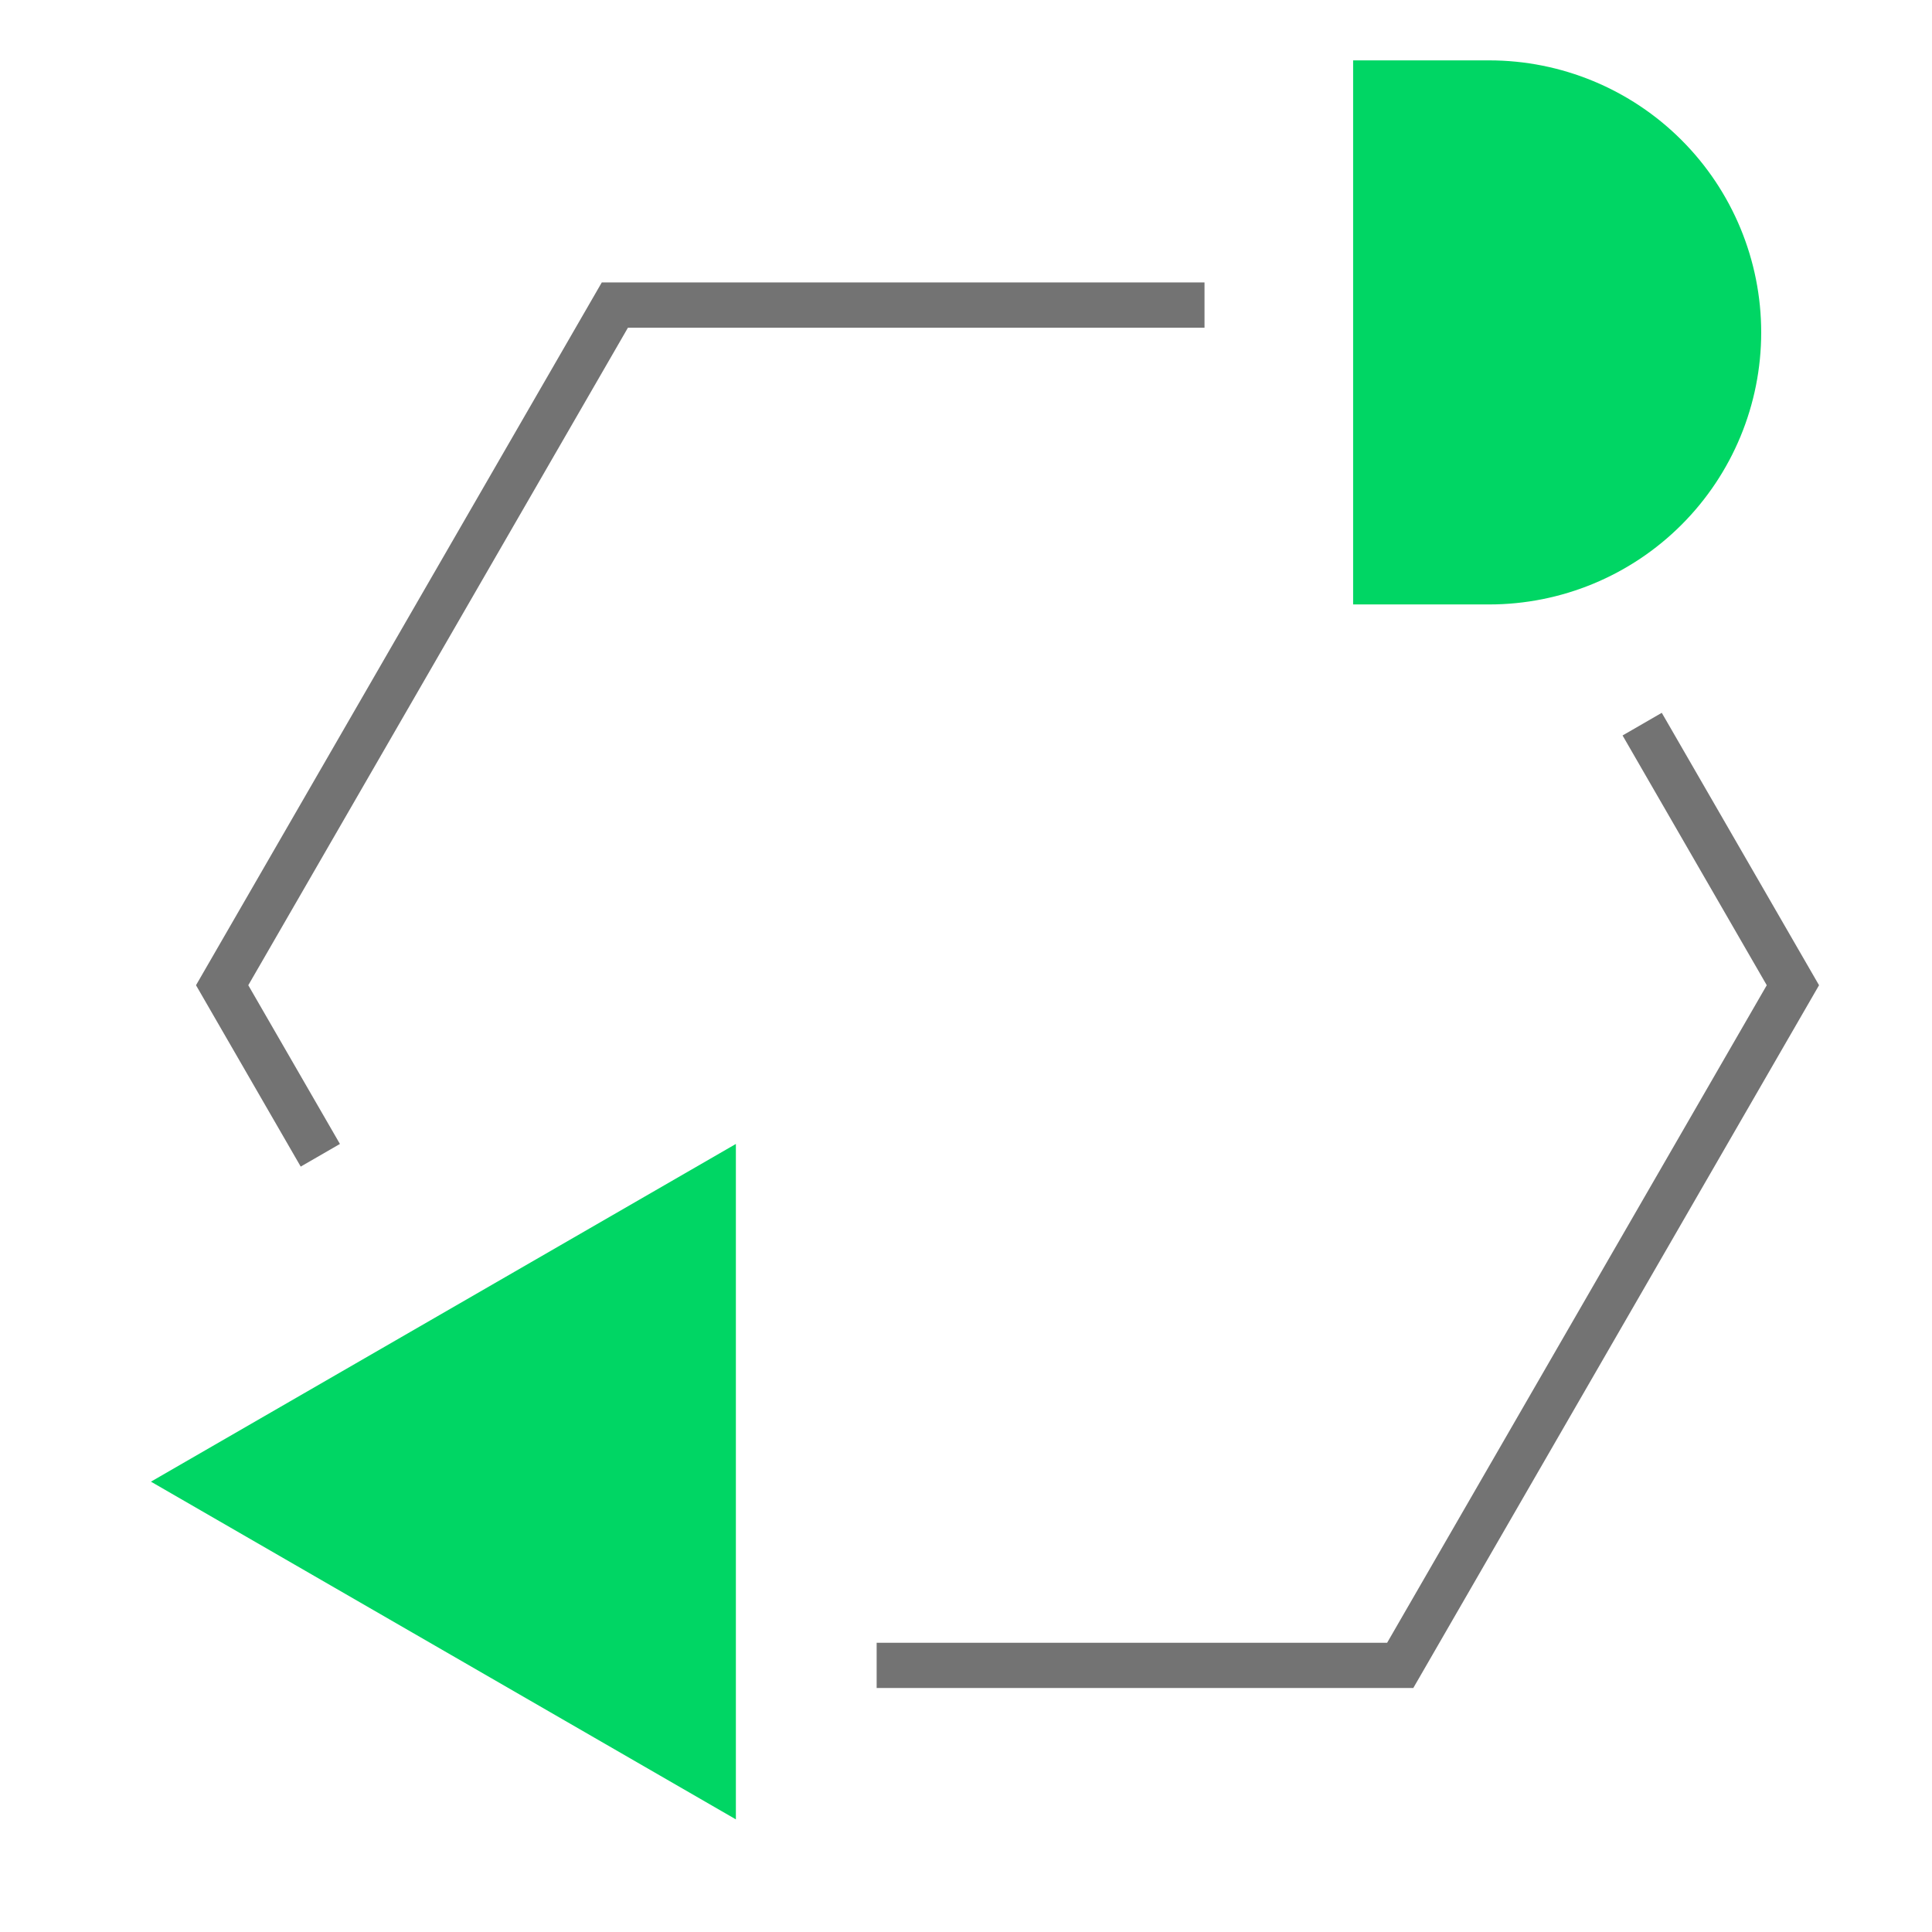
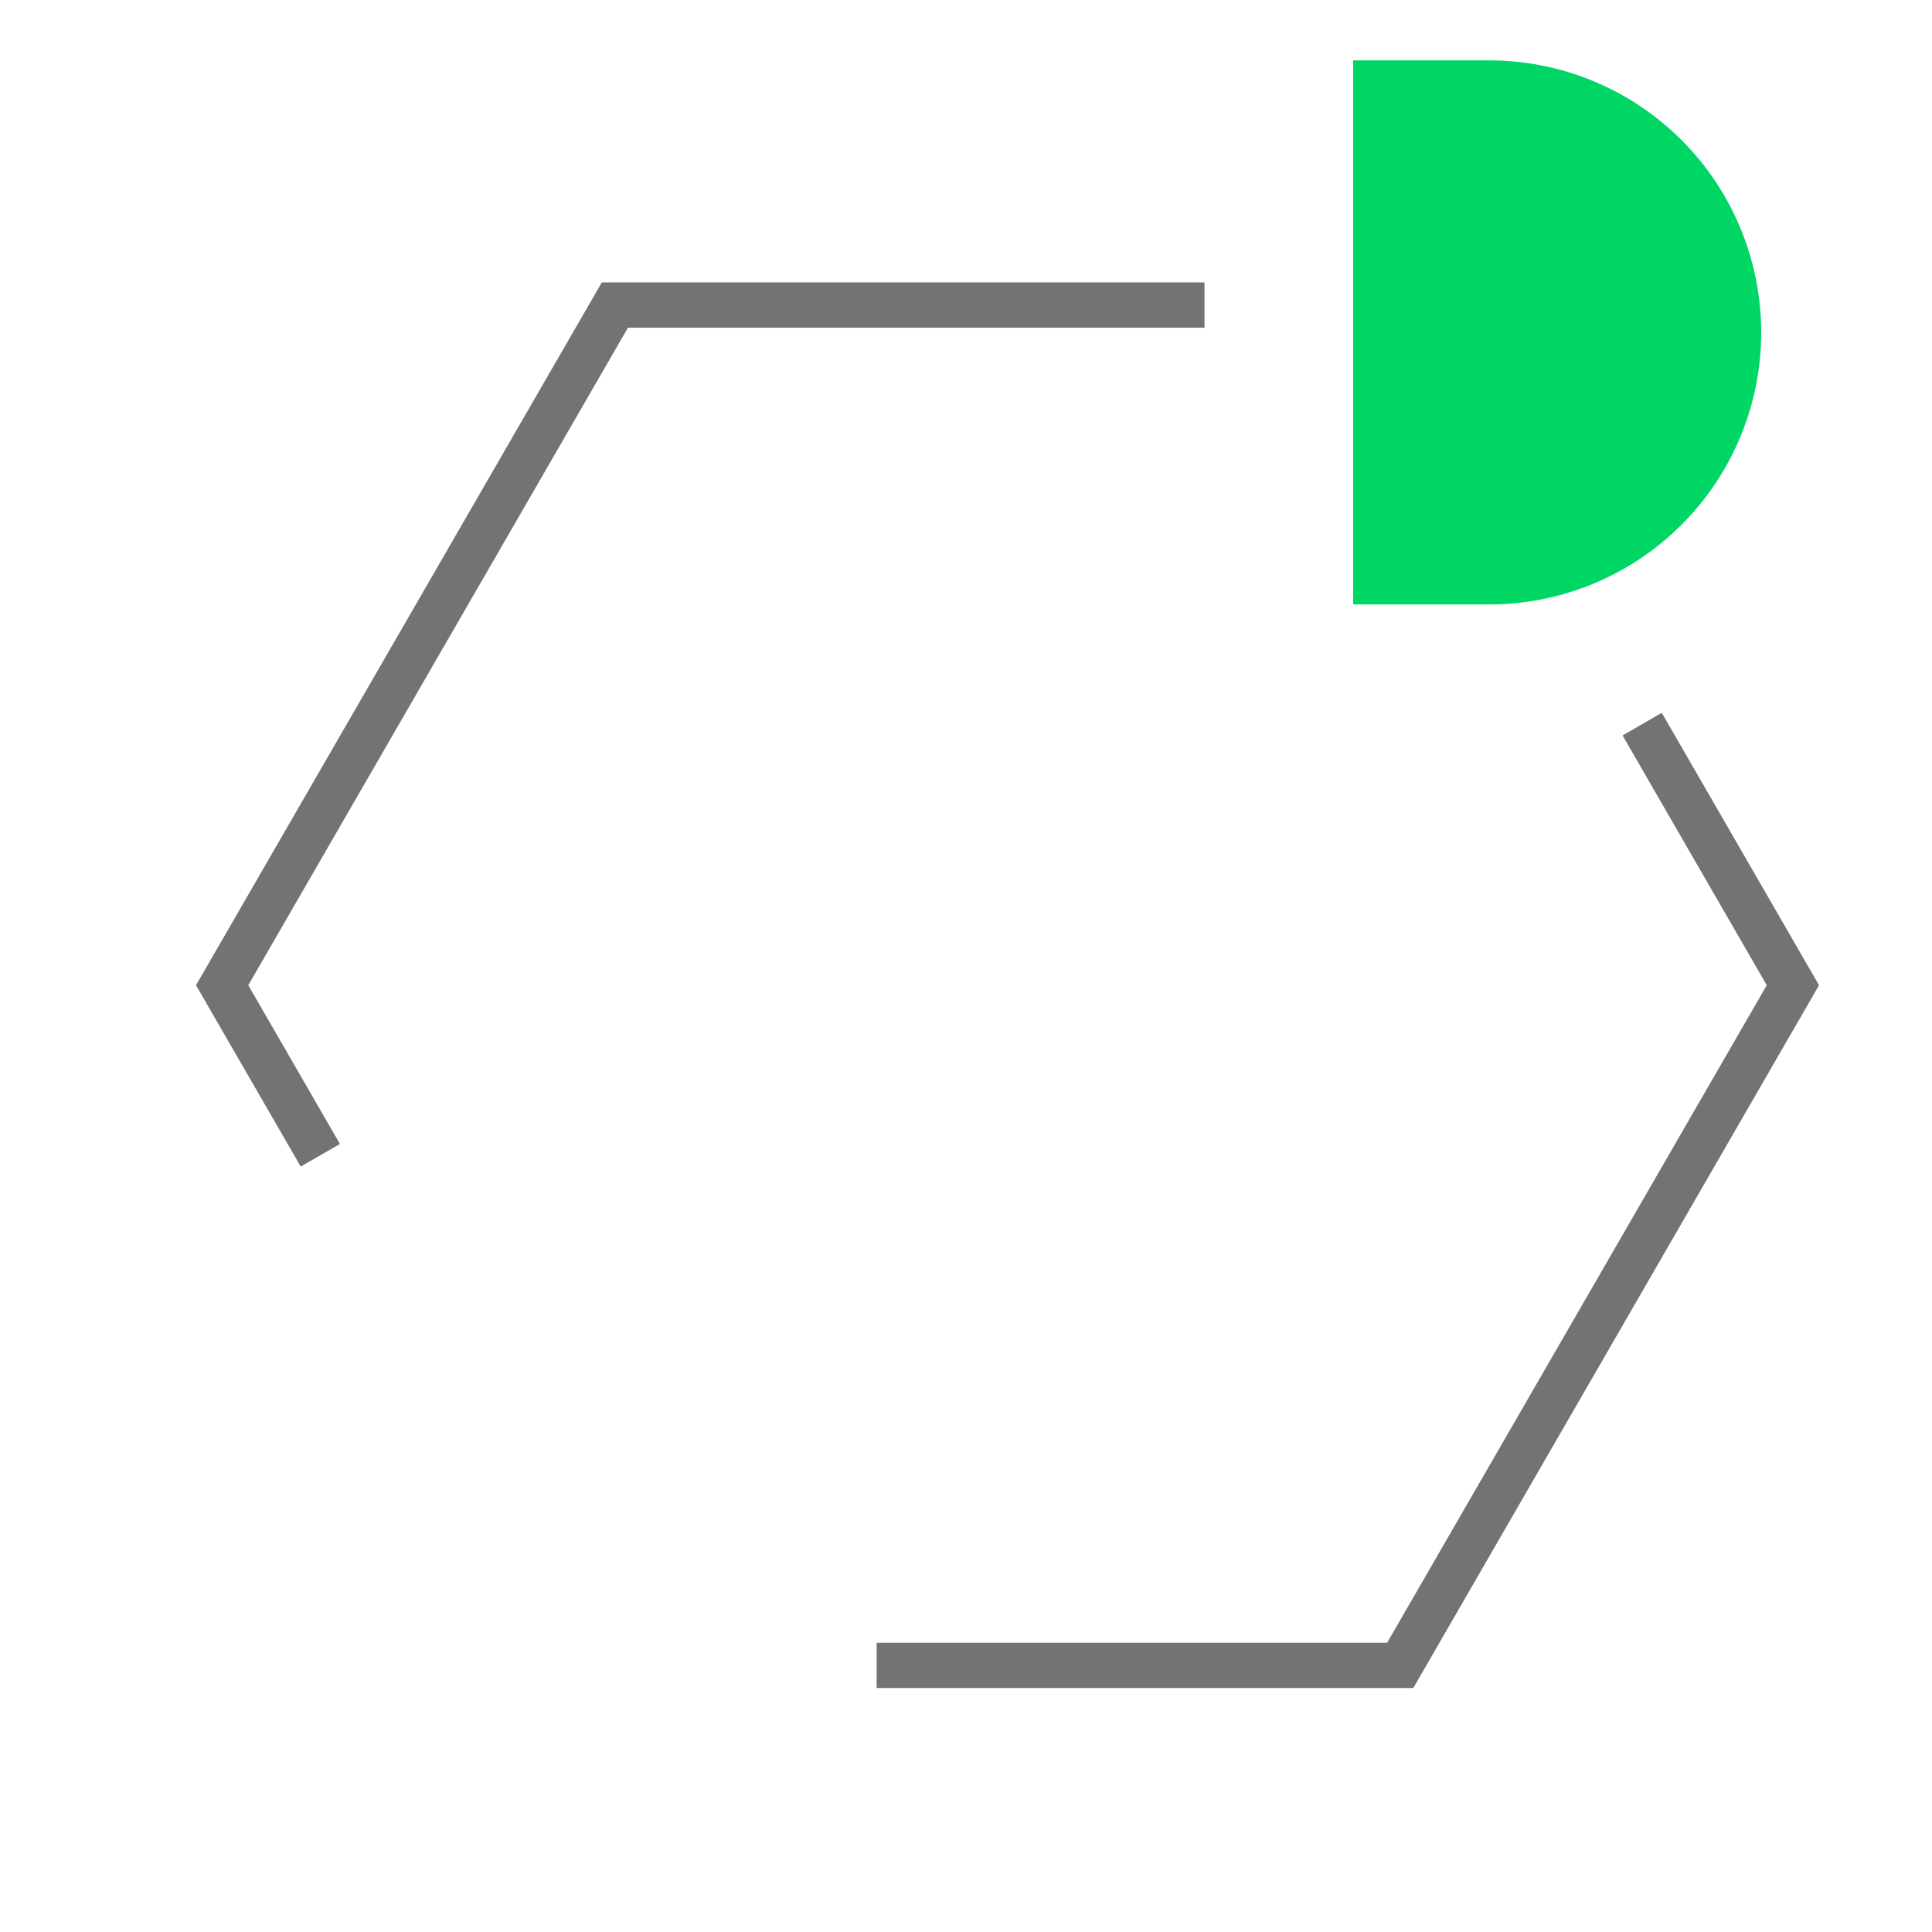
<svg xmlns="http://www.w3.org/2000/svg" width="64" height="64" viewBox="0 0 64 64" fill="none">
  <path d="M10.611 38.27L7.359 32.637L20.368 10.106L39.901 10.106M29.04 55.168L46.384 55.168L59.392 32.637C57.494 29.349 55.907 26.6 54.399 23.988" stroke="#737373" stroke-width="1.5" />
-   <path d="M5 49.082L24.377 37.895L24.377 60.269L5 49.082Z" fill="#00D664" />
  <path d="M49.33 2C51.72 2 54.012 2.949 55.702 4.639C57.392 6.329 58.342 8.622 58.342 11.012C58.342 13.402 57.392 15.694 55.702 17.384C54.012 19.074 51.72 20.023 49.33 20.023L44.824 20.023L44.824 2L49.33 2Z" fill="#00D664" />
</svg>